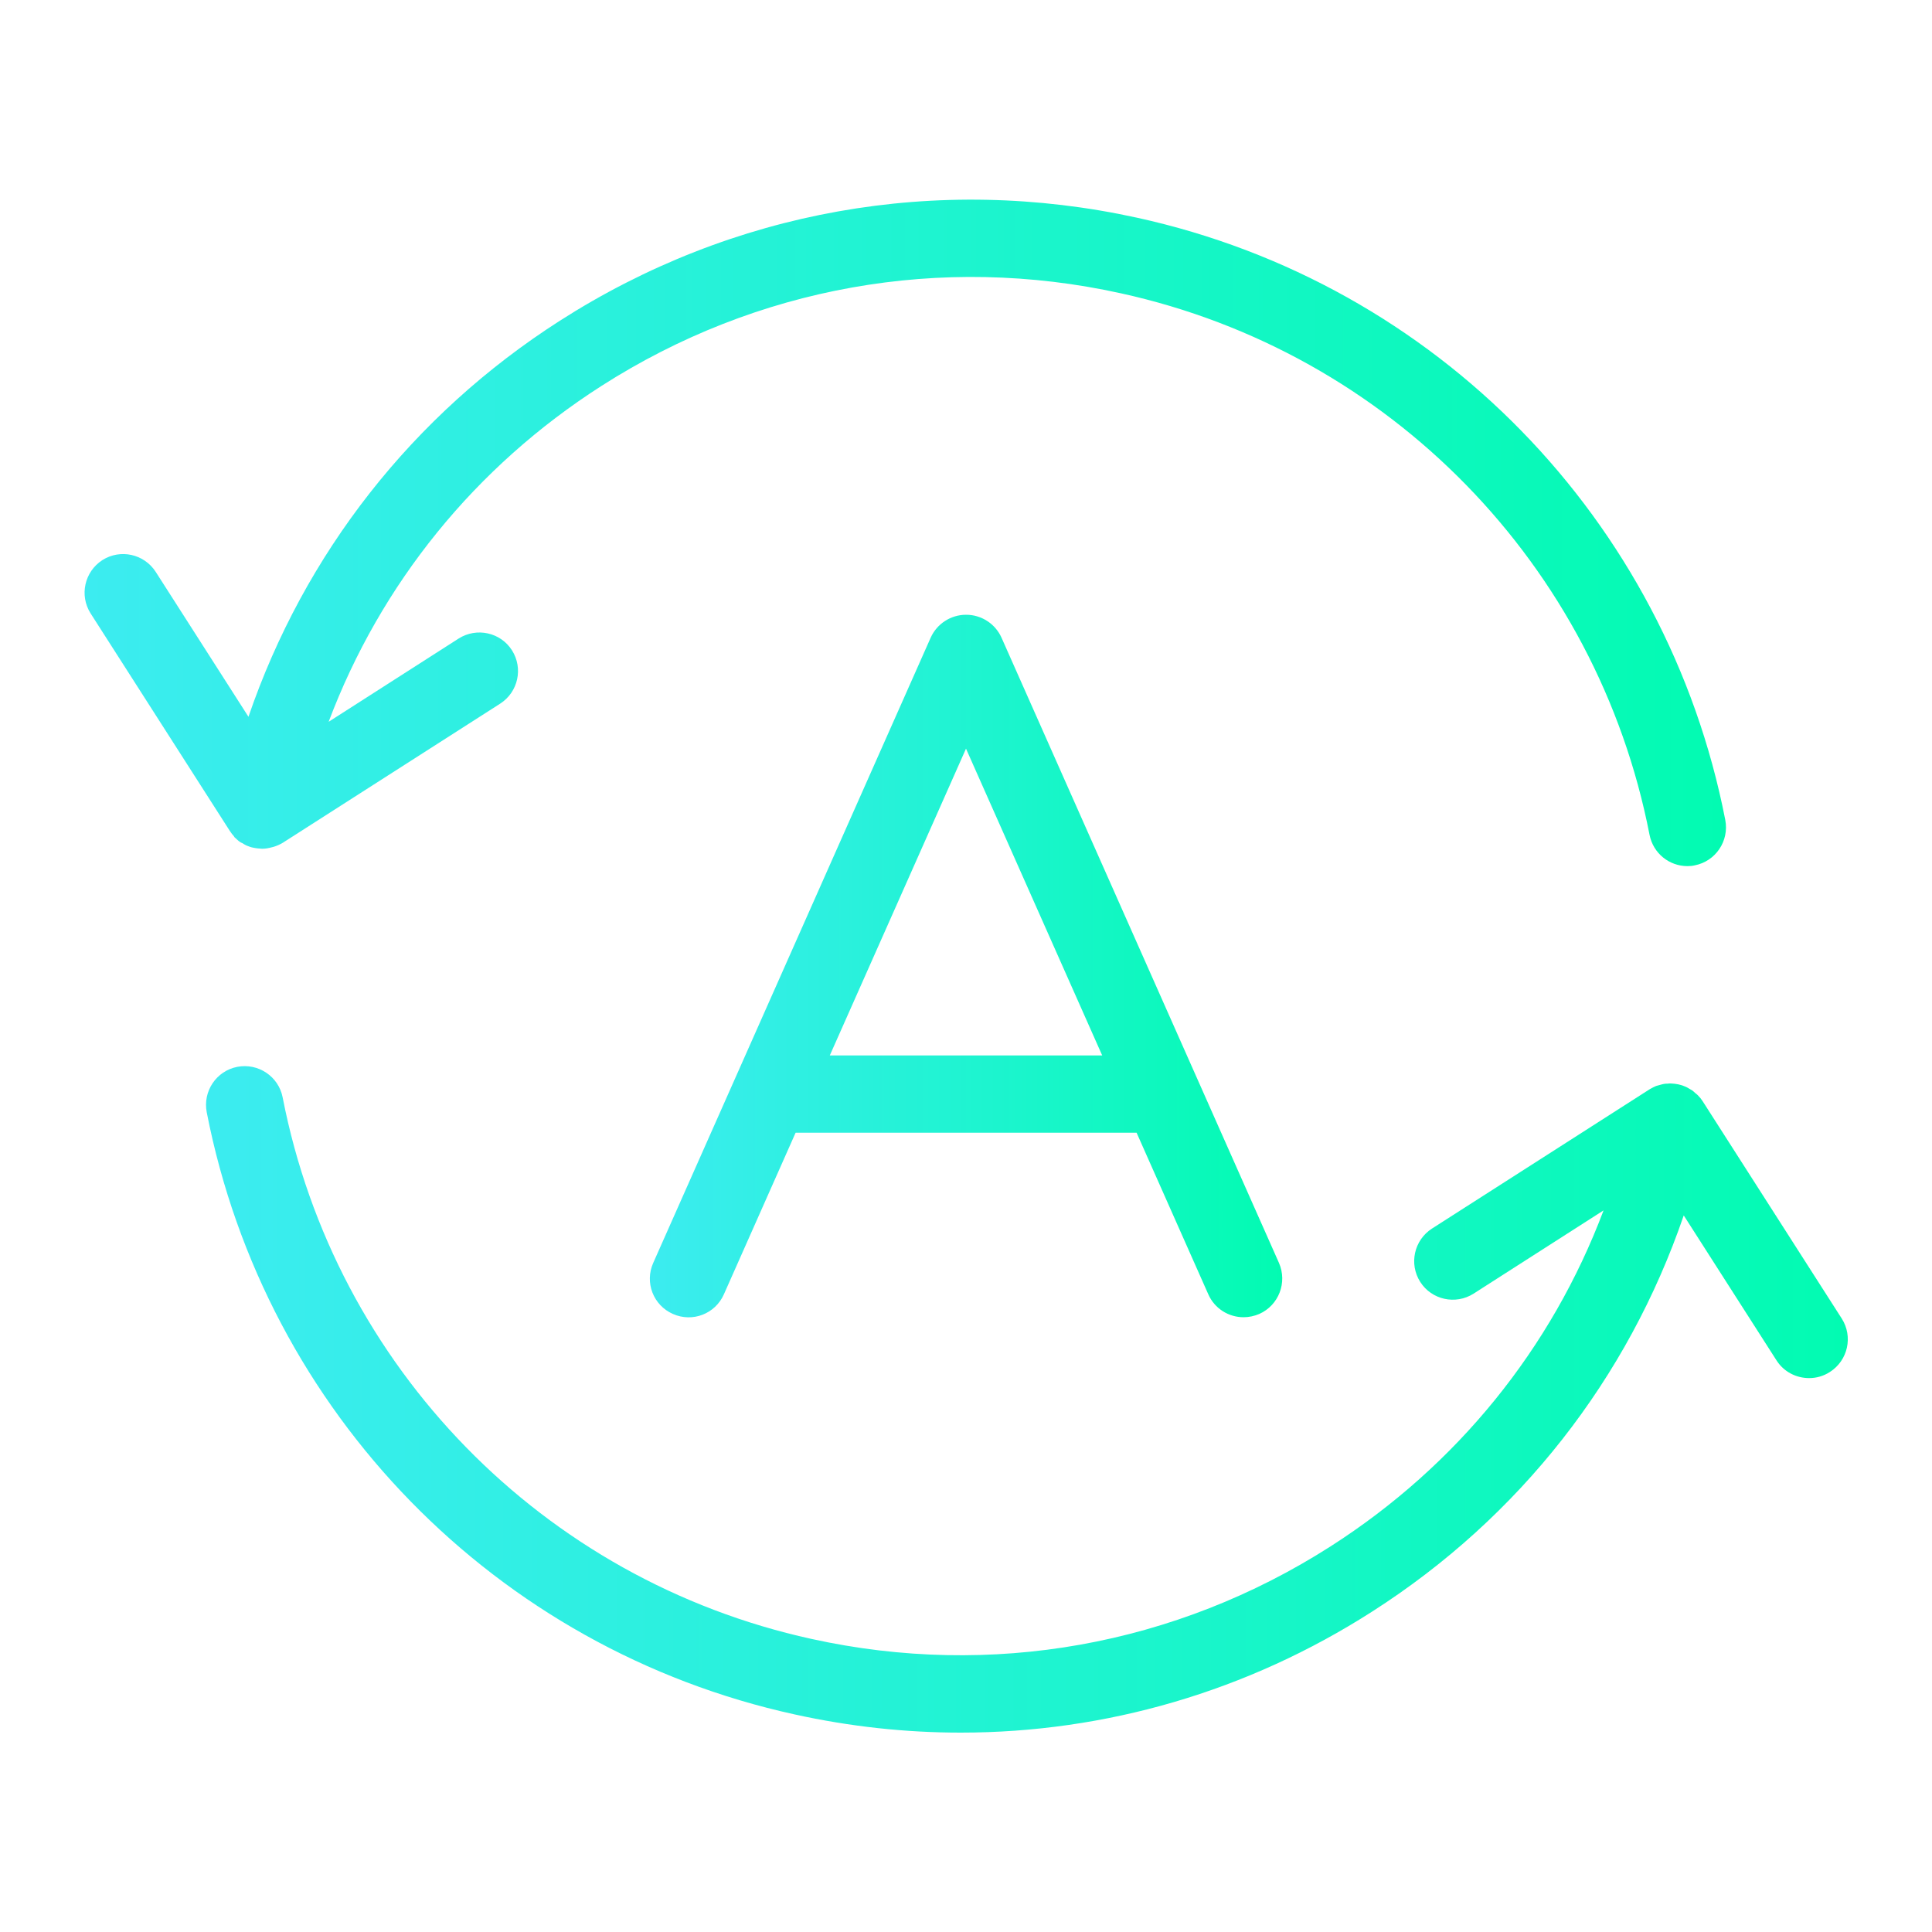
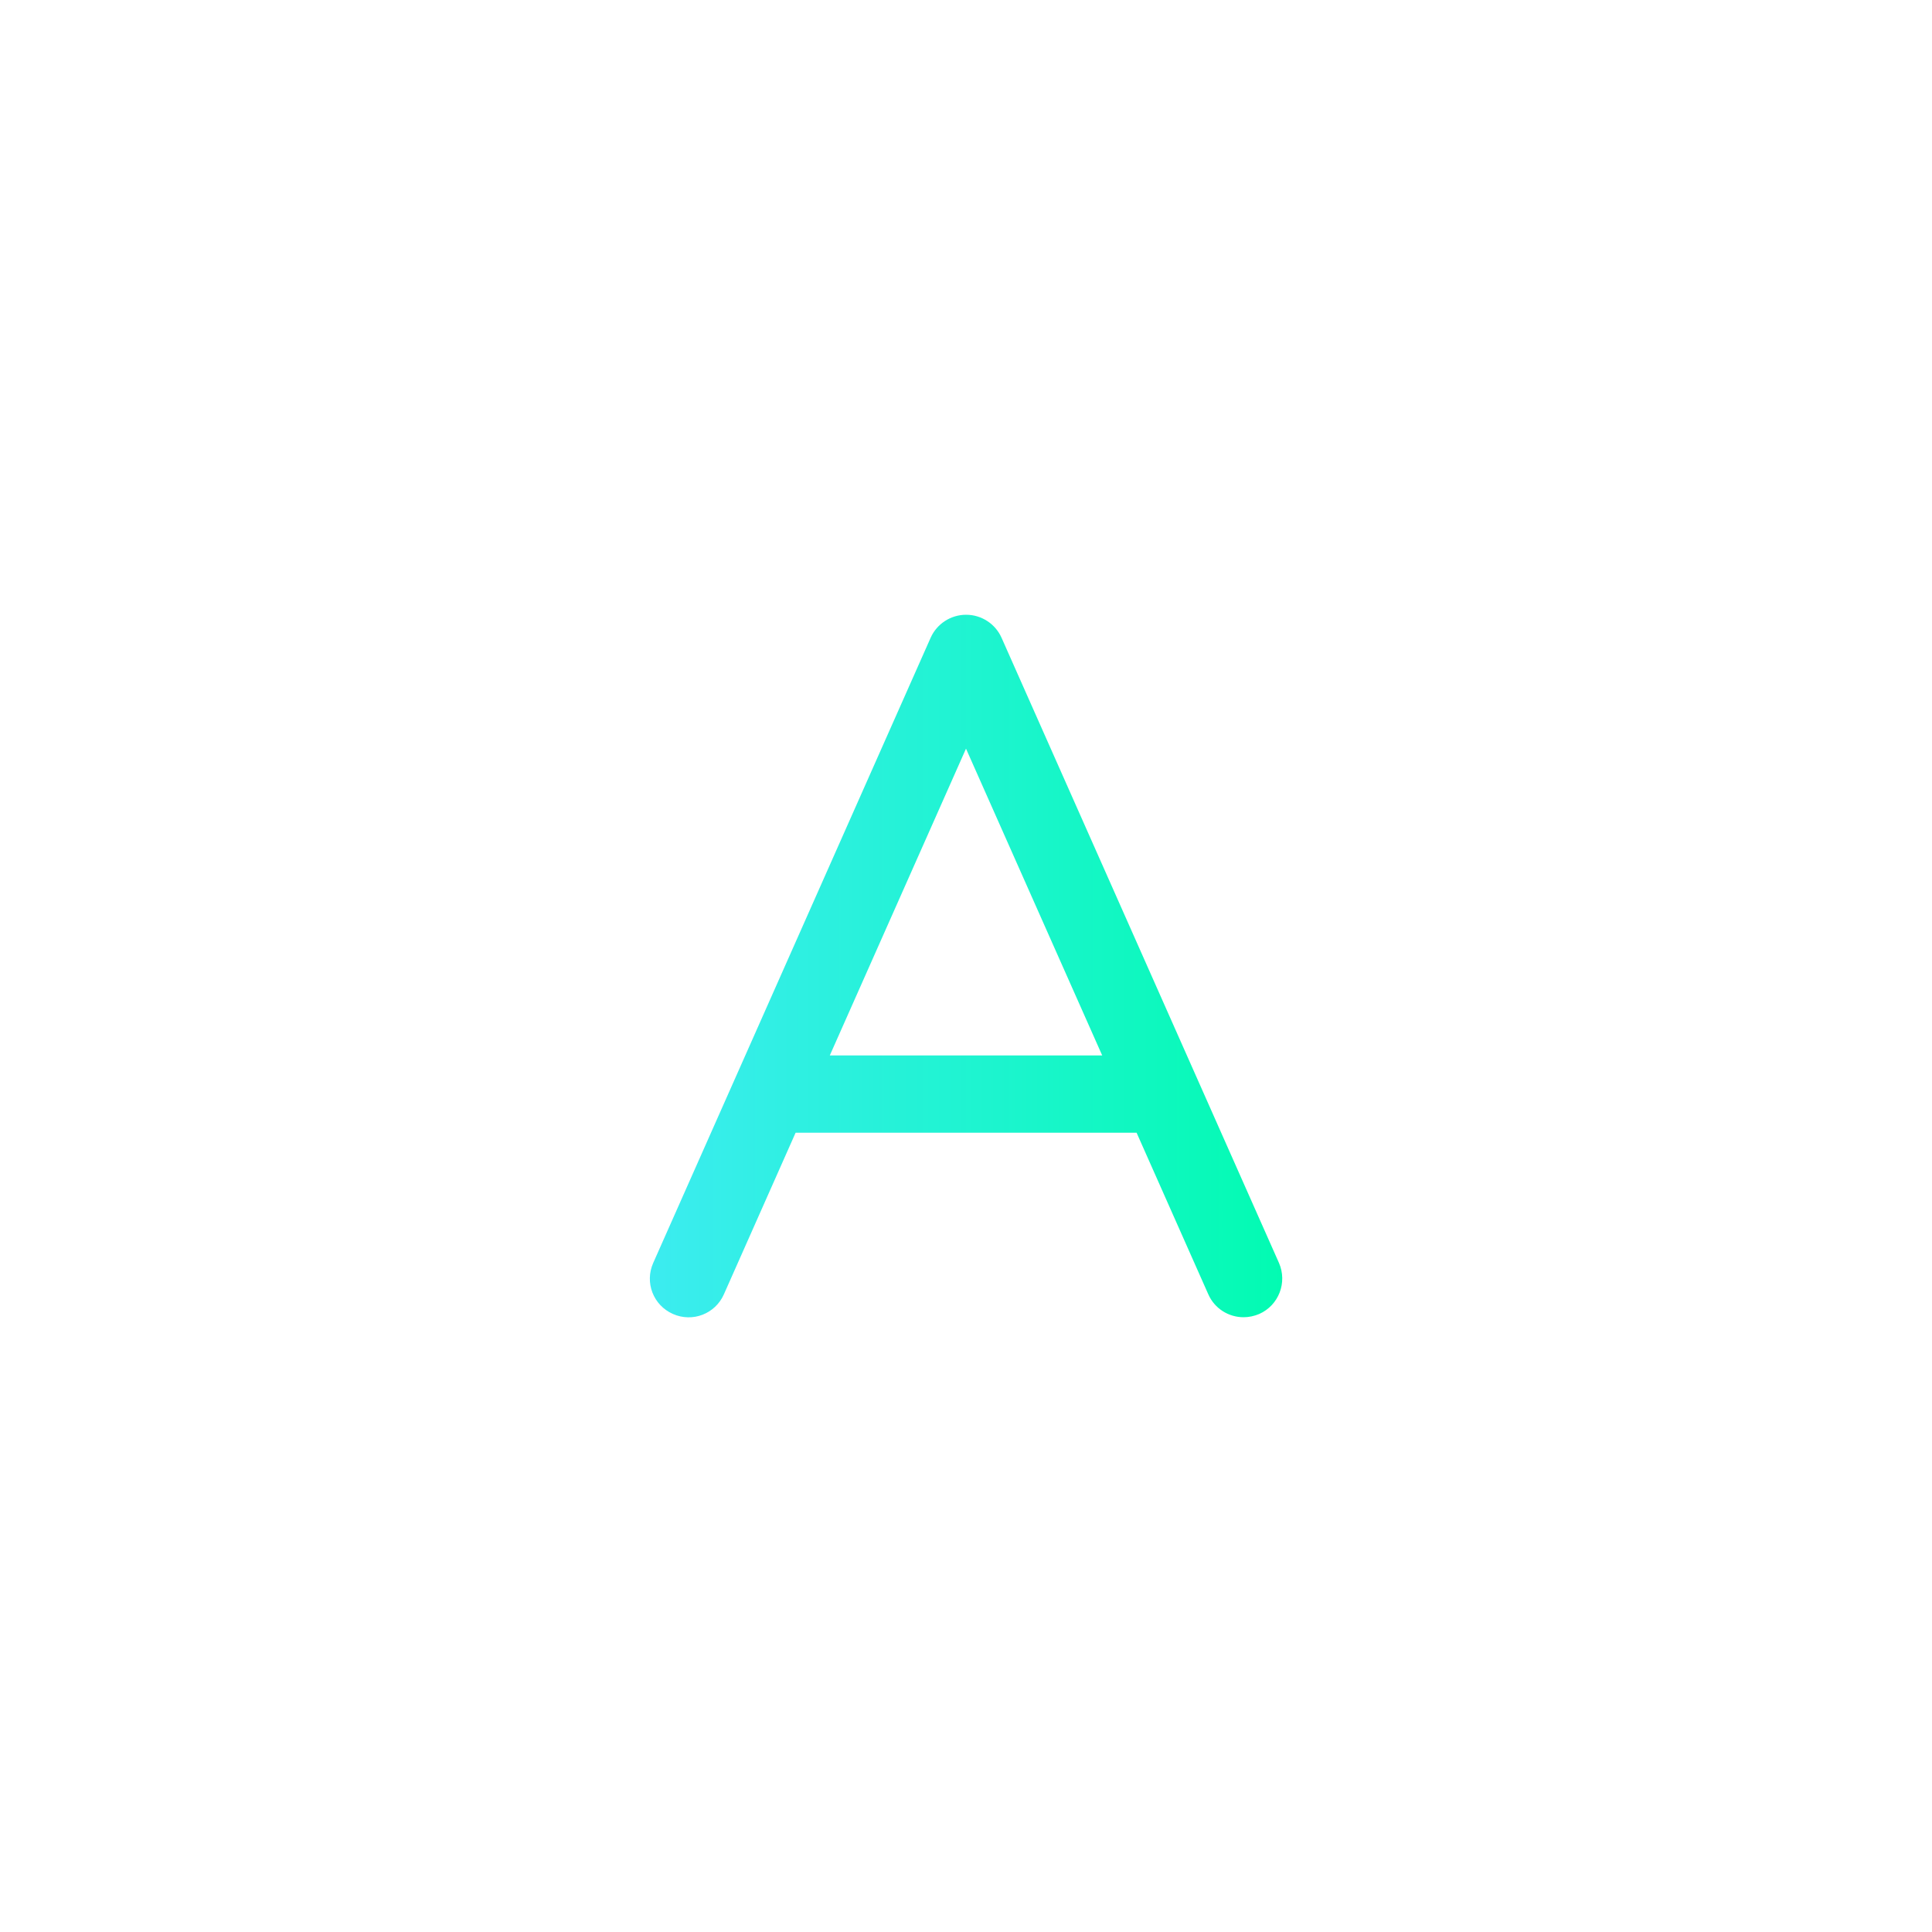
<svg xmlns="http://www.w3.org/2000/svg" xmlns:xlink="http://www.w3.org/1999/xlink" id="_Ícones_Index" data-name="Ícones Index" viewBox="0 0 100 100">
  <defs>
    <style>
      .cls-1 {
        fill: url(#Gradiente_sem_nome_10-2);
      }

      .cls-1, .cls-2, .cls-3 {
        stroke-width: 0px;
      }

      .cls-2 {
        fill: url(#Gradiente_sem_nome_10);
      }

      .cls-3 {
        fill: url(#Gradiente_sem_nome_10-3);
      }
    </style>
    <linearGradient id="Gradiente_sem_nome_10" data-name="Gradiente sem nome 10" x1="33.64" y1="50" x2="66.36" y2="50" gradientUnits="userSpaceOnUse">
      <stop offset="0" stop-color="#3cecf0" />
      <stop offset="1" stop-color="#02fbb2" />
    </linearGradient>
    <linearGradient id="Gradiente_sem_nome_10-2" data-name="Gradiente sem nome 10" x1="4.36" y1="27.57" x2="89.32" y2="27.57" xlink:href="#Gradiente_sem_nome_10" />
    <linearGradient id="Gradiente_sem_nome_10-3" data-name="Gradiente sem nome 10" x1="10.68" y1="72.43" x2="95.64" y2="72.43" xlink:href="#Gradiente_sem_nome_10" />
  </defs>
  <path class="cls-2" d="m50,31.82c-.79,0-1.51.47-1.83,1.19l-14.36,32.36c-.45,1.01,0,2.19,1.02,2.64,1.01.45,2.19,0,2.64-1.02l3.71-8.36h17.65l3.71,8.36c.33.75,1.06,1.19,1.83,1.19.27,0,.55-.06.81-.17,1.01-.45,1.46-1.63,1.02-2.64l-14.36-32.36c-.32-.72-1.04-1.19-1.83-1.19Zm-7.05,22.81l7.05-15.88,7.05,15.88h-14.1Z" />
-   <path class="cls-1" d="m12.11,43.31s.06.05.09.08c.07.06.13.13.21.18.04.03.08.05.13.07.07.04.14.09.21.12.12.05.25.1.38.12.14.03.28.04.42.05,0,0,0,0,.01,0,.01,0,.02,0,.03,0,.16,0,.31-.03.46-.07.04-.01.08-.02.12-.03.16-.05.32-.12.47-.21l11.25-7.2c.93-.6,1.2-1.83.61-2.76-.59-.93-1.83-1.2-2.76-.61l-6.73,4.31c2.69-7.14,7.58-13.2,14.13-17.39,8.02-5.13,17.57-6.84,26.87-4.79,13.9,3.05,24.65,14.06,27.37,28.03.19.96,1.02,1.62,1.96,1.62.13,0,.26-.01.38-.04,1.08-.21,1.79-1.26,1.58-2.35-3.03-15.54-14.97-27.78-30.44-31.17-10.35-2.27-20.96-.38-29.88,5.33-7.63,4.88-13.23,12.06-16.12,20.5l-4.8-7.5c-.6-.93-1.83-1.2-2.76-.61-.93.6-1.2,1.83-.61,2.76l7.2,11.25c.07.11.15.21.24.31Z" />
-   <path class="cls-3" d="m95.33,68.25l-7.2-11.25c-.07-.11-.15-.21-.25-.31-.04-.04-.09-.08-.13-.11-.05-.05-.11-.1-.16-.14-.06-.04-.13-.07-.19-.11-.05-.03-.1-.06-.15-.08-.24-.11-.5-.16-.77-.17-.06,0-.12,0-.17.01-.07,0-.14,0-.22.02-.07.01-.13.04-.19.05-.06.02-.12.03-.18.05-.1.04-.19.09-.28.14-.02.01-.05.02-.07.04l-11.25,7.2c-.93.6-1.2,1.83-.61,2.76s1.83,1.2,2.76.61l6.73-4.31c-2.69,7.14-7.58,13.2-14.13,17.39-8.02,5.13-17.57,6.84-26.87,4.79-13.9-3.05-24.65-14.06-27.37-28.03-.21-1.08-1.26-1.79-2.35-1.58-1.08.21-1.79,1.26-1.58,2.35,3.03,15.54,14.97,27.78,30.44,31.17,2.86.63,5.73.94,8.59.94,7.49,0,14.84-2.13,21.3-6.27,7.63-4.88,13.23-12.06,16.12-20.5l4.8,7.5c.38.6,1.03.92,1.69.92.37,0,.74-.1,1.08-.32.93-.6,1.2-1.83.61-2.76Z" />
</svg>